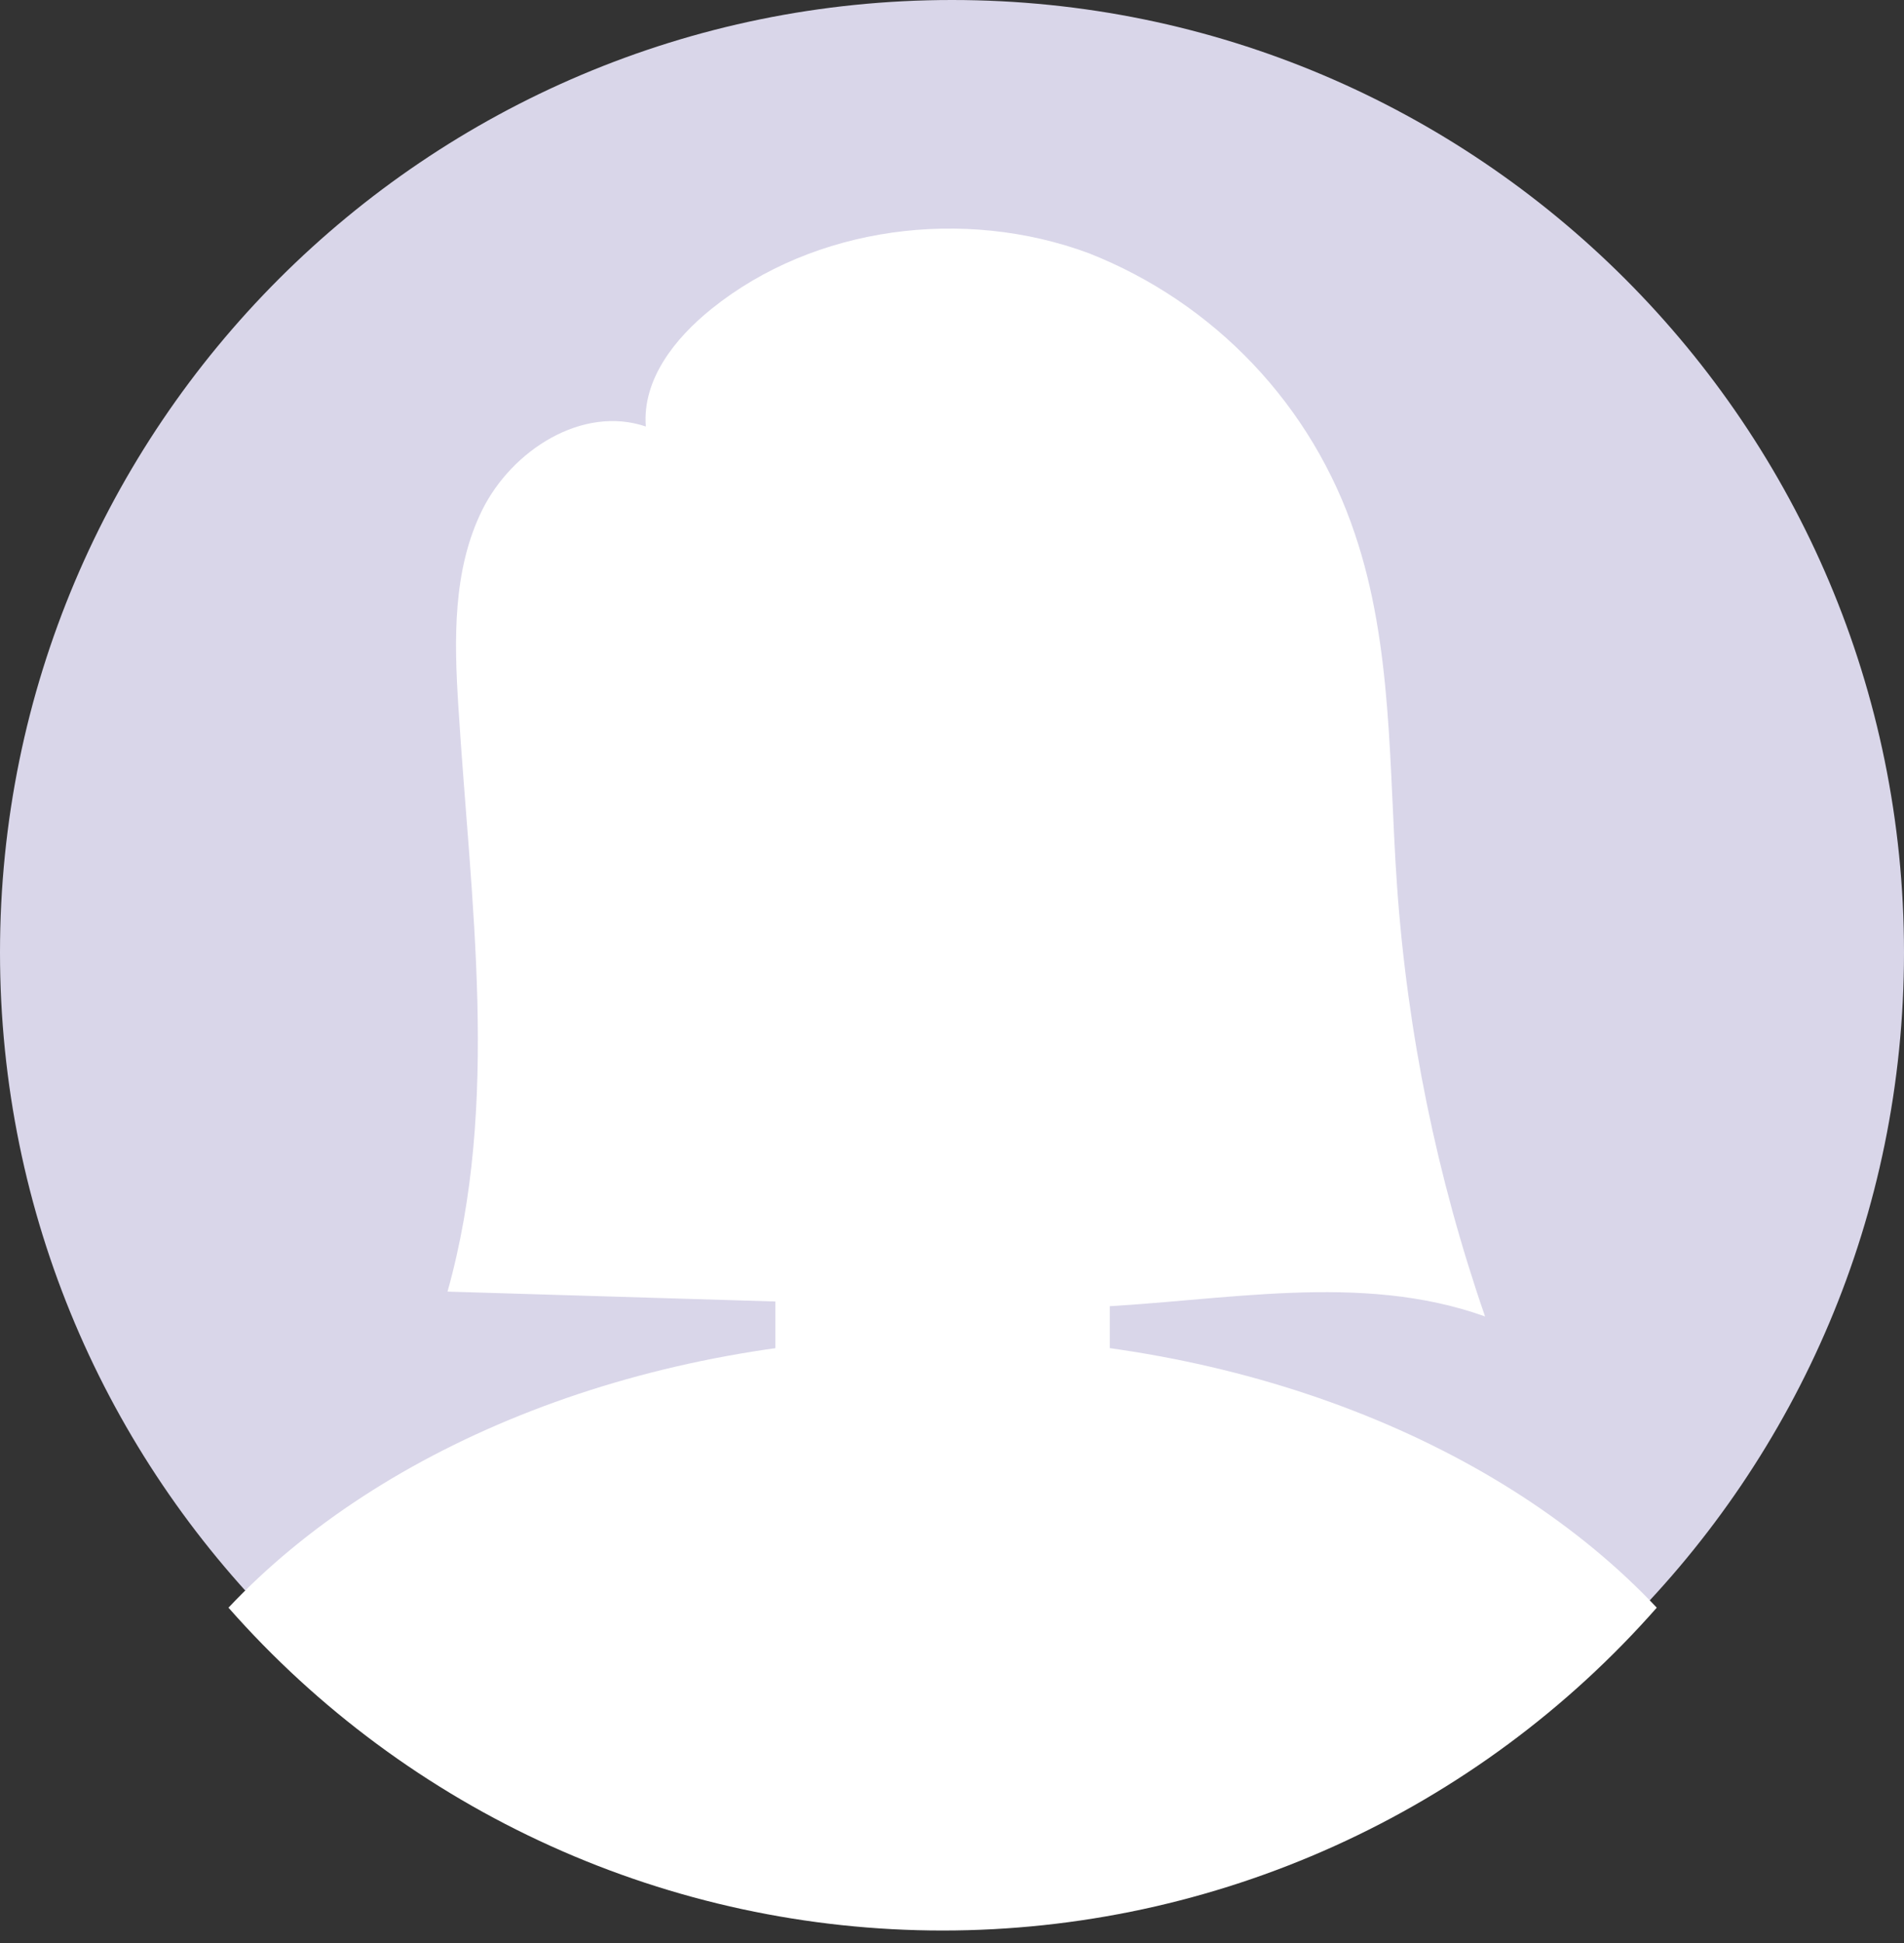
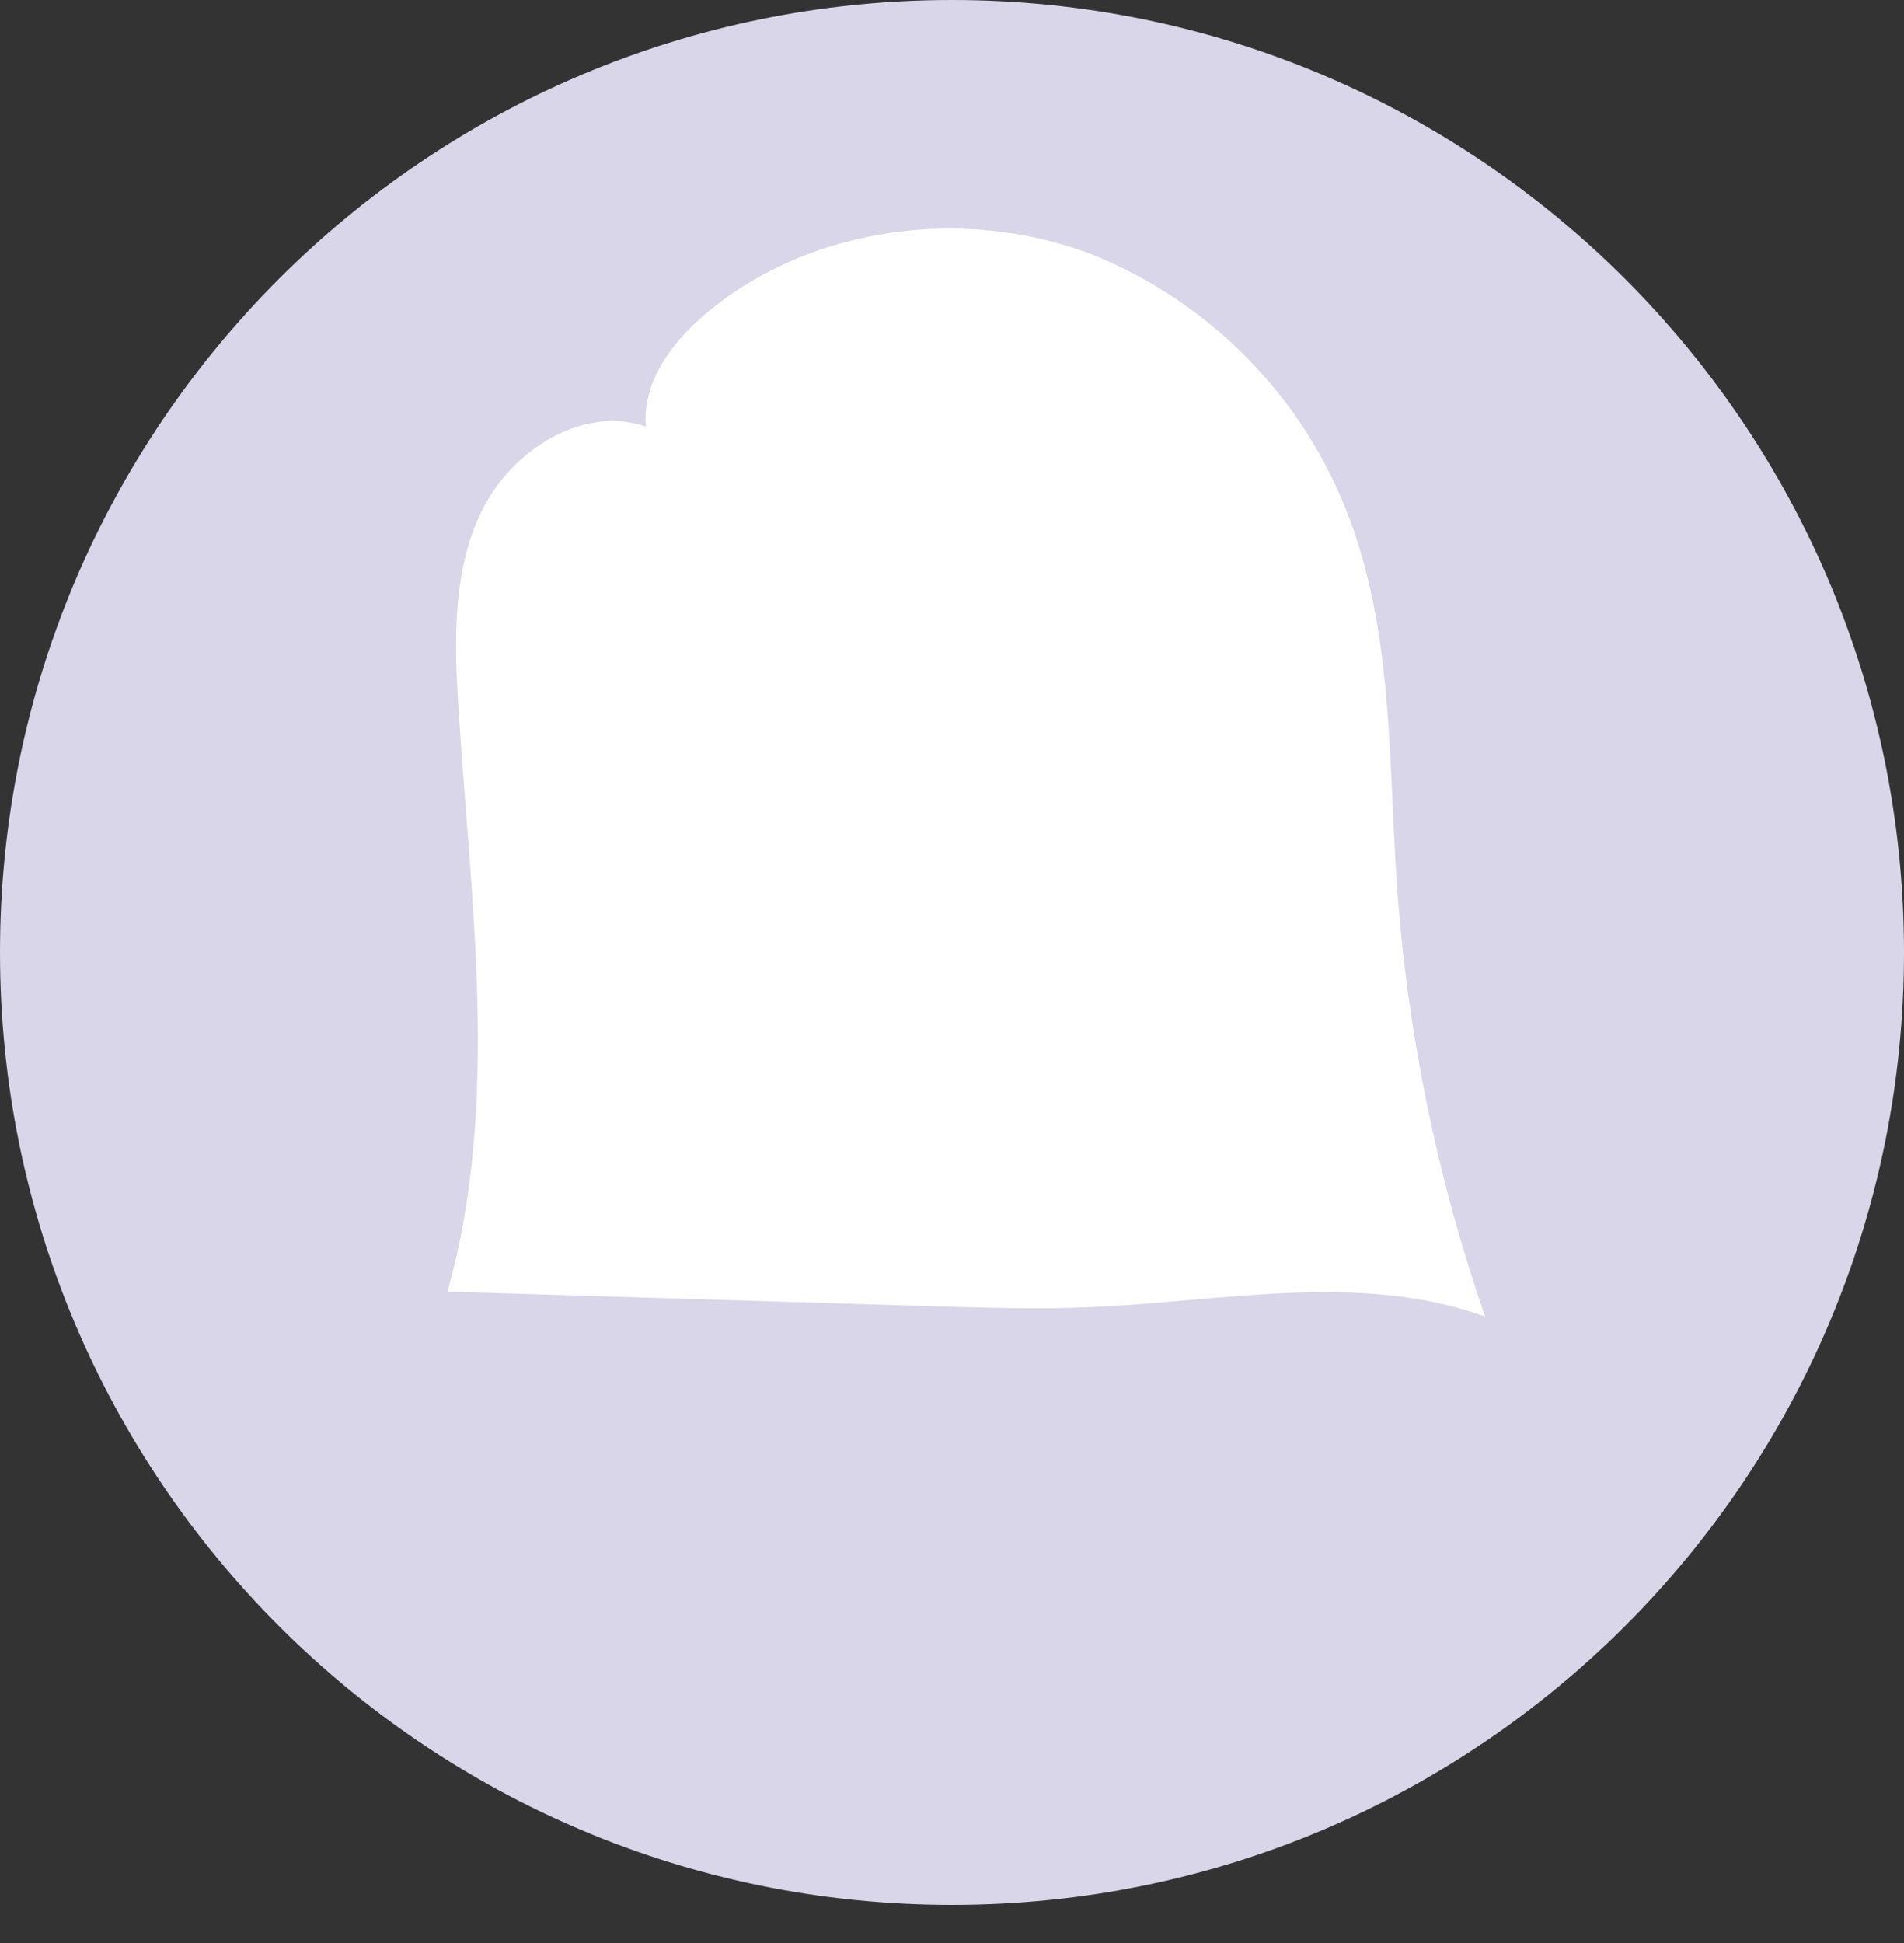
<svg xmlns="http://www.w3.org/2000/svg" width="100" height="102" viewBox="0 0 100 102" fill="none">
  <rect x="0" y="0" width="100" height="102" fill="#333333" stroke="none" />
  <path d="M50 100C77.614 100 100 77.614 100 50C100 22.386 77.614 0 50 0C22.386 0 0 22.386 0 50C0 77.614 22.386 100 50 100Z" fill="#D9D6E9" />
  <path d="M49.507 68.298C60.249 68.298 68.956 57.04 68.956 43.152C68.956 29.263 60.249 18.005 49.507 18.005C38.766 18.005 30.059 29.263 30.059 43.152C30.059 57.04 38.766 68.298 49.507 68.298Z" fill="white" />
-   <path d="M49.508 70.167C33.858 70.167 20.076 75.819 12 84.397C16.69 89.723 22.461 93.989 28.928 96.911C35.395 99.834 42.411 101.345 49.508 101.345C56.605 101.345 63.62 99.834 70.087 96.911C76.555 93.989 82.325 89.723 87.015 84.397C78.939 75.819 65.165 70.167 49.508 70.167Z" fill="white" />
-   <path d="M50.858 51.344H48.148C44.046 51.344 40.721 54.669 40.721 58.771V75.672C40.721 79.774 44.046 83.1 48.148 83.1H50.858C54.96 83.1 58.286 79.774 58.286 75.672V58.771C58.286 54.669 54.96 51.344 50.858 51.344Z" fill="white" />
-   <path d="M32.738 44.318C33.873 47.584 33.425 50.703 31.734 51.266C30.044 51.83 27.766 49.722 26.631 46.418C25.496 43.113 25.951 40.04 27.635 39.469C29.318 38.898 31.611 41.059 32.738 44.318Z" fill="white" />
  <path d="M66.27 44.318C65.143 47.584 65.591 50.703 67.274 51.266C68.957 51.83 71.25 49.722 72.377 46.418C73.504 43.113 73.064 40.04 71.374 39.469C69.683 38.898 67.405 41.059 66.27 44.318Z" fill="white" />
  <path d="M73.373 46.495C72.94 40.318 73.156 33.91 71.157 28.019C70.046 24.693 68.22 21.651 65.807 19.107C63.394 16.564 60.453 14.58 57.19 13.295C50.635 10.863 42.775 11.867 37.37 16.214C35.448 17.758 33.726 19.92 33.919 22.39C30.592 21.263 26.886 23.626 25.326 26.776C23.766 29.926 23.851 33.601 24.075 37.106C24.716 47.375 26.283 57.906 23.504 67.804L49.083 68.576C51.808 68.654 54.542 68.739 57.267 68.623C64.216 68.322 71.442 66.754 77.997 69.109C75.469 61.807 73.914 54.203 73.373 46.495Z" fill="white" />
</svg>